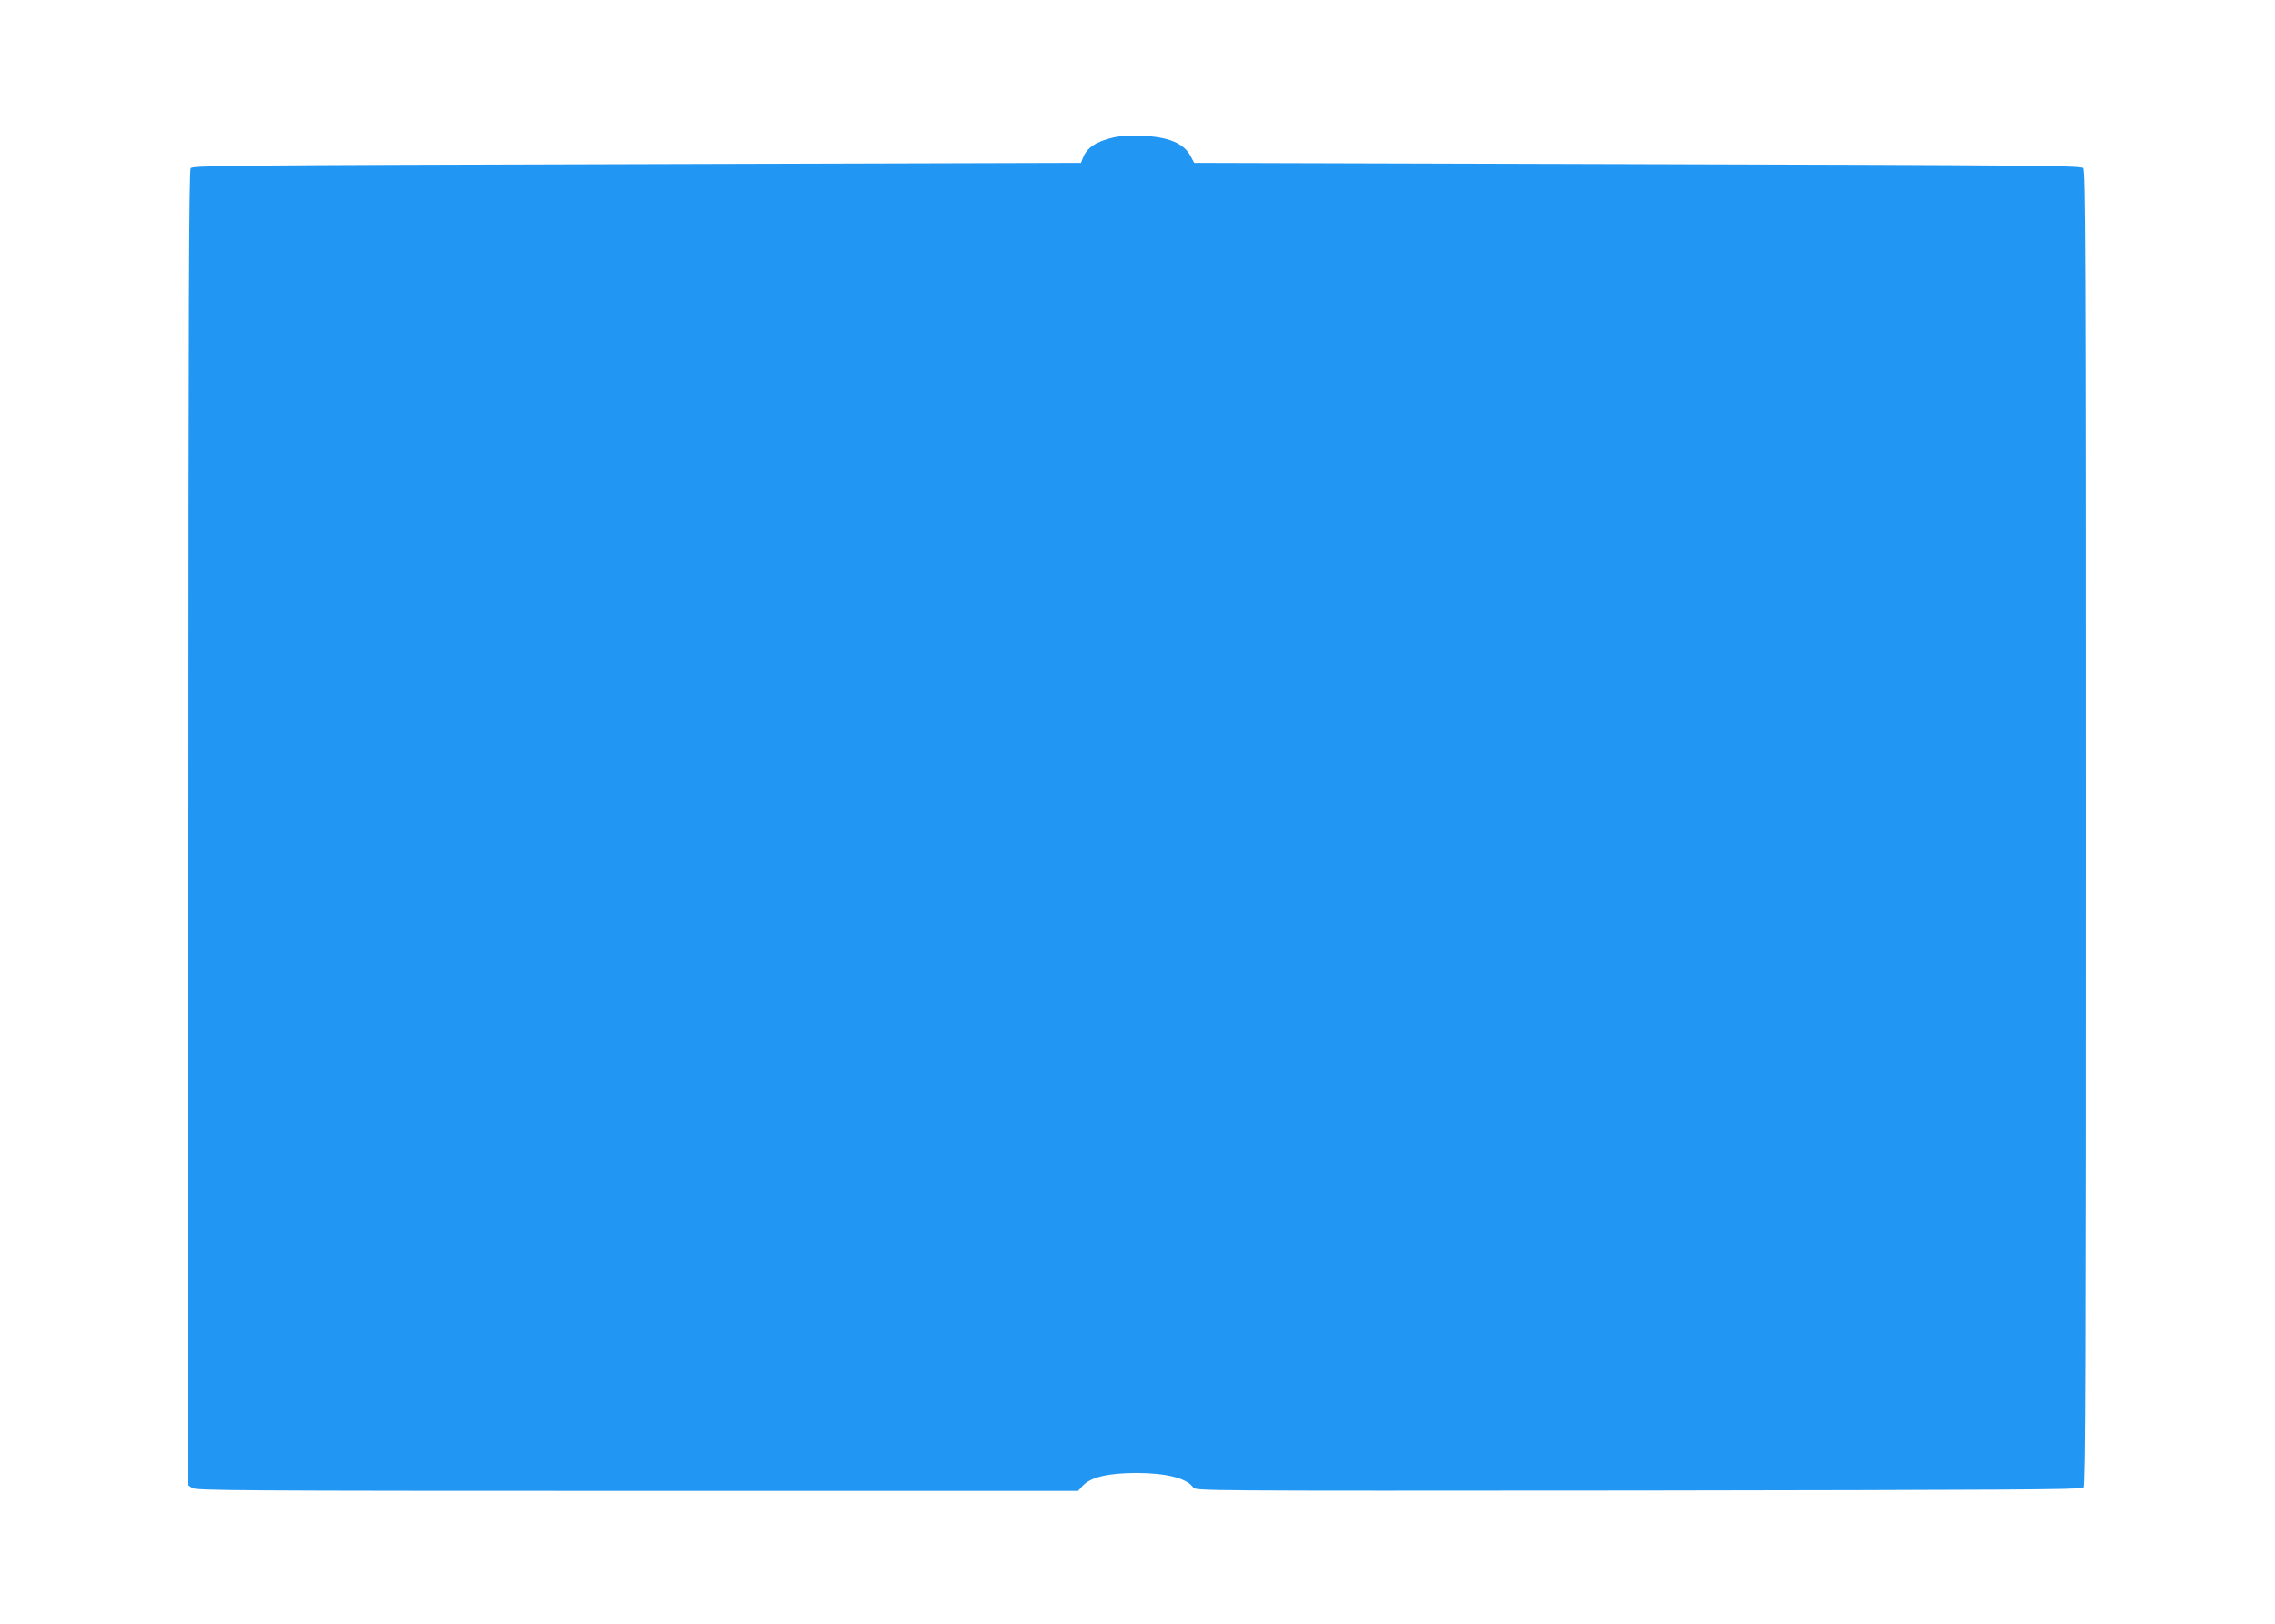
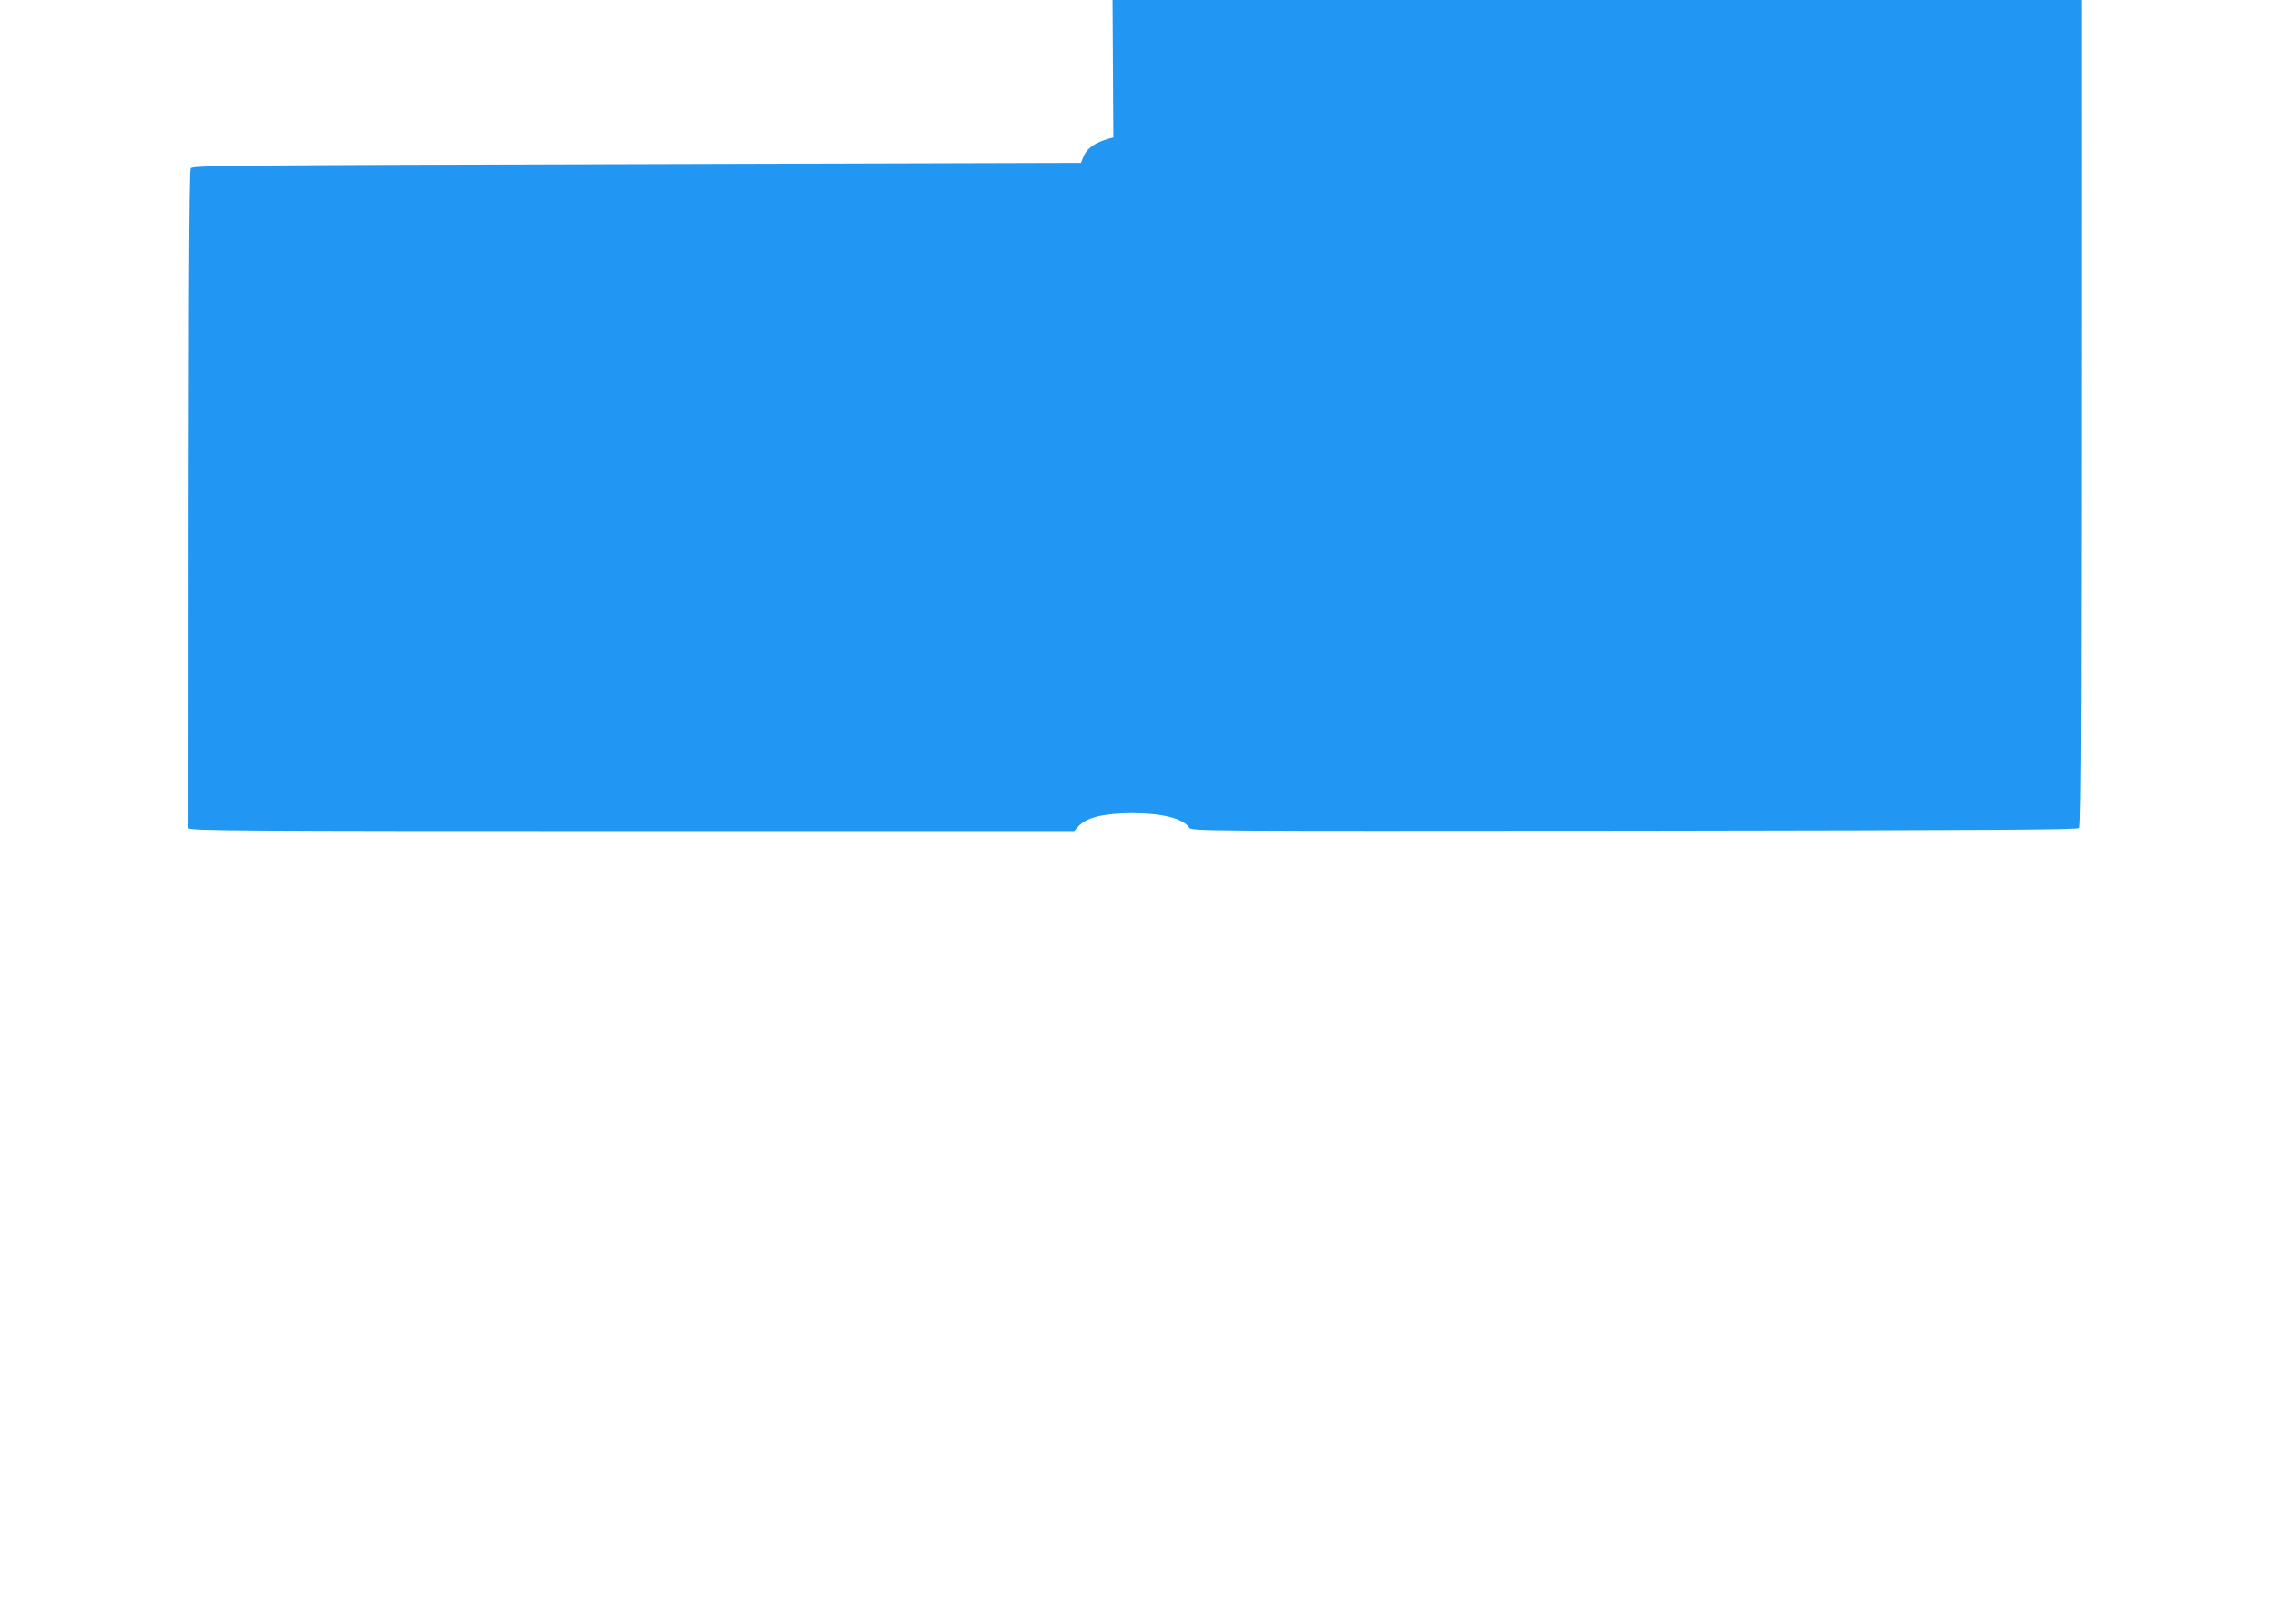
<svg xmlns="http://www.w3.org/2000/svg" version="1.0" width="1280pt" height="914pt" viewBox="0 0 1280 914" preserveAspectRatio="xMidYMid meet">
  <g transform="translate(0,914) scale(0.1,-0.1)" fill="#2196f3" stroke="none">
-     <path d="M6264 8366 c-98 -23 -150 -58 -172 -117 l-10 -26 -2499 -7 c-2318 -6 -2499 -8 -2510 -23 -10 -13 -13 -772 -13 -3714 l0 -3698 22 -15 c20 -14 274 -16 2503 -16 l2481 0 23 26 c44 50 140 74 302 75 167 0 286 -29 322 -81 14 -20 16 -20 2505 -18 2028 3 2493 5 2504 16 11 11 13 690 13 3712 0 3278 -2 3701 -15 3714 -13 14 -309 16 -2508 22 l-2493 7 -19 36 c-38 74 -123 110 -275 117 -65 2 -122 -1 -161 -10z" />
+     <path d="M6264 8366 c-98 -23 -150 -58 -172 -117 l-10 -26 -2499 -7 c-2318 -6 -2499 -8 -2510 -23 -10 -13 -13 -772 -13 -3714 c20 -14 274 -16 2503 -16 l2481 0 23 26 c44 50 140 74 302 75 167 0 286 -29 322 -81 14 -20 16 -20 2505 -18 2028 3 2493 5 2504 16 11 11 13 690 13 3712 0 3278 -2 3701 -15 3714 -13 14 -309 16 -2508 22 l-2493 7 -19 36 c-38 74 -123 110 -275 117 -65 2 -122 -1 -161 -10z" />
  </g>
</svg>